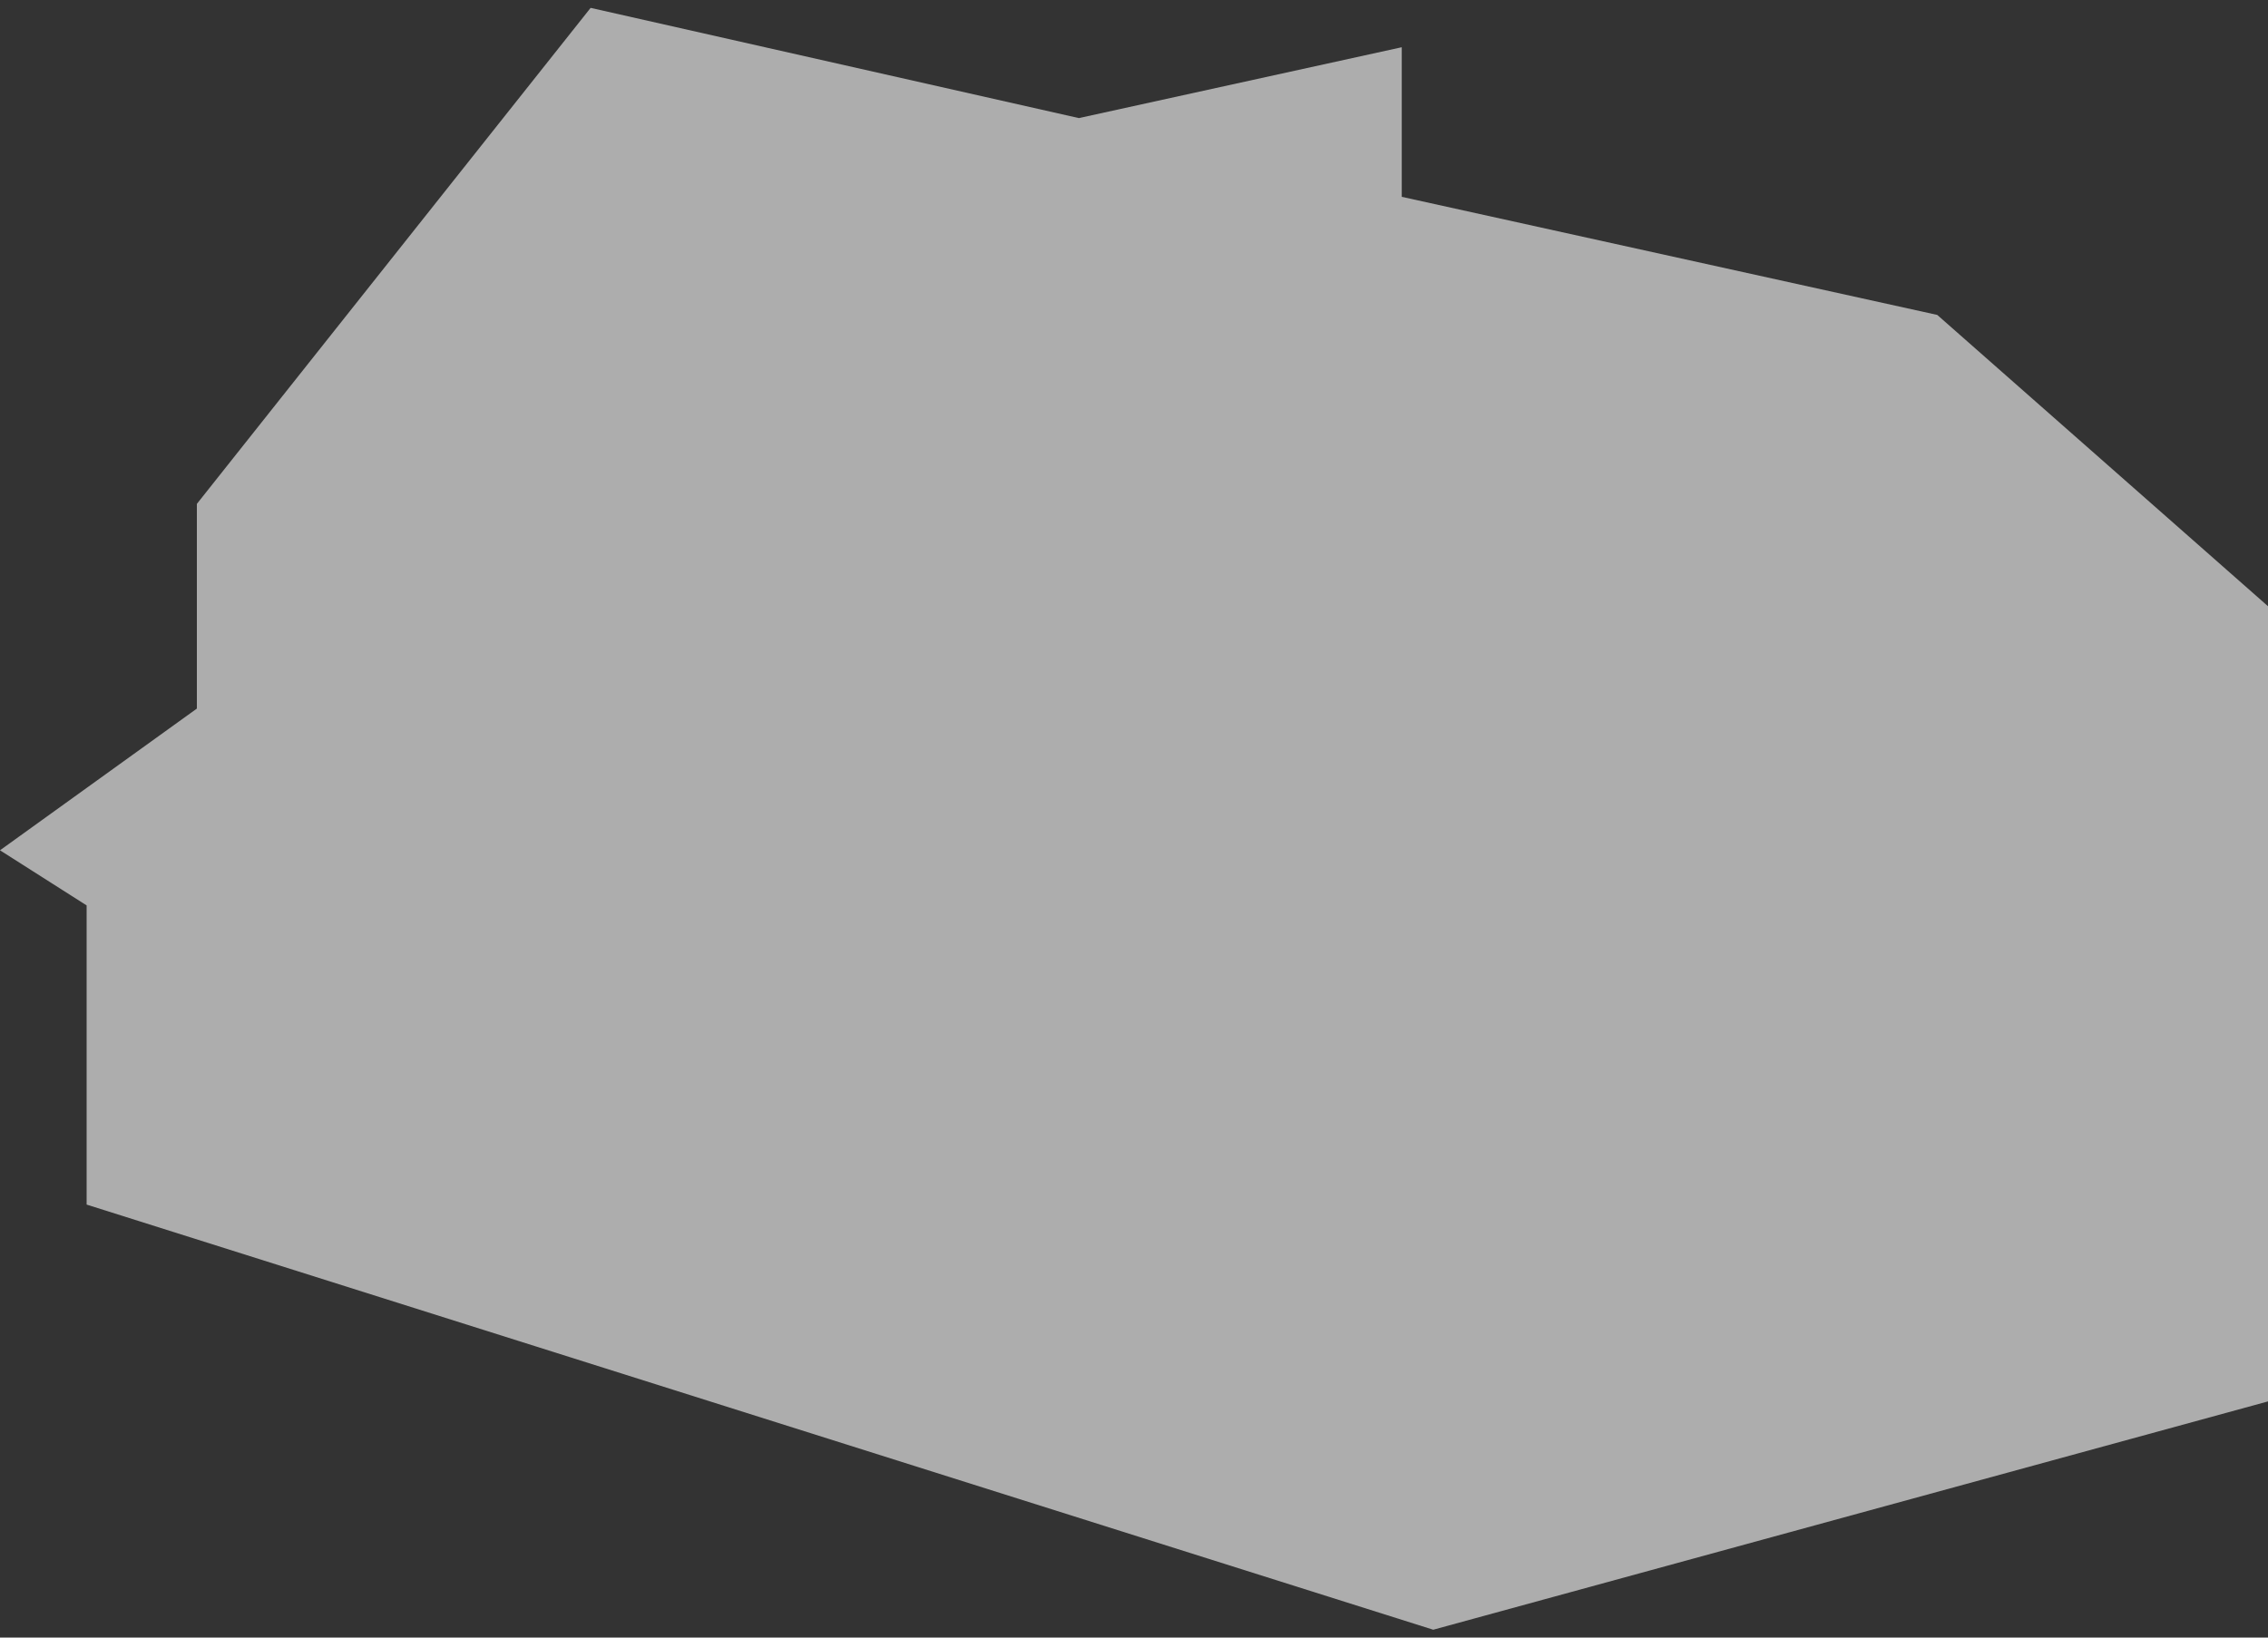
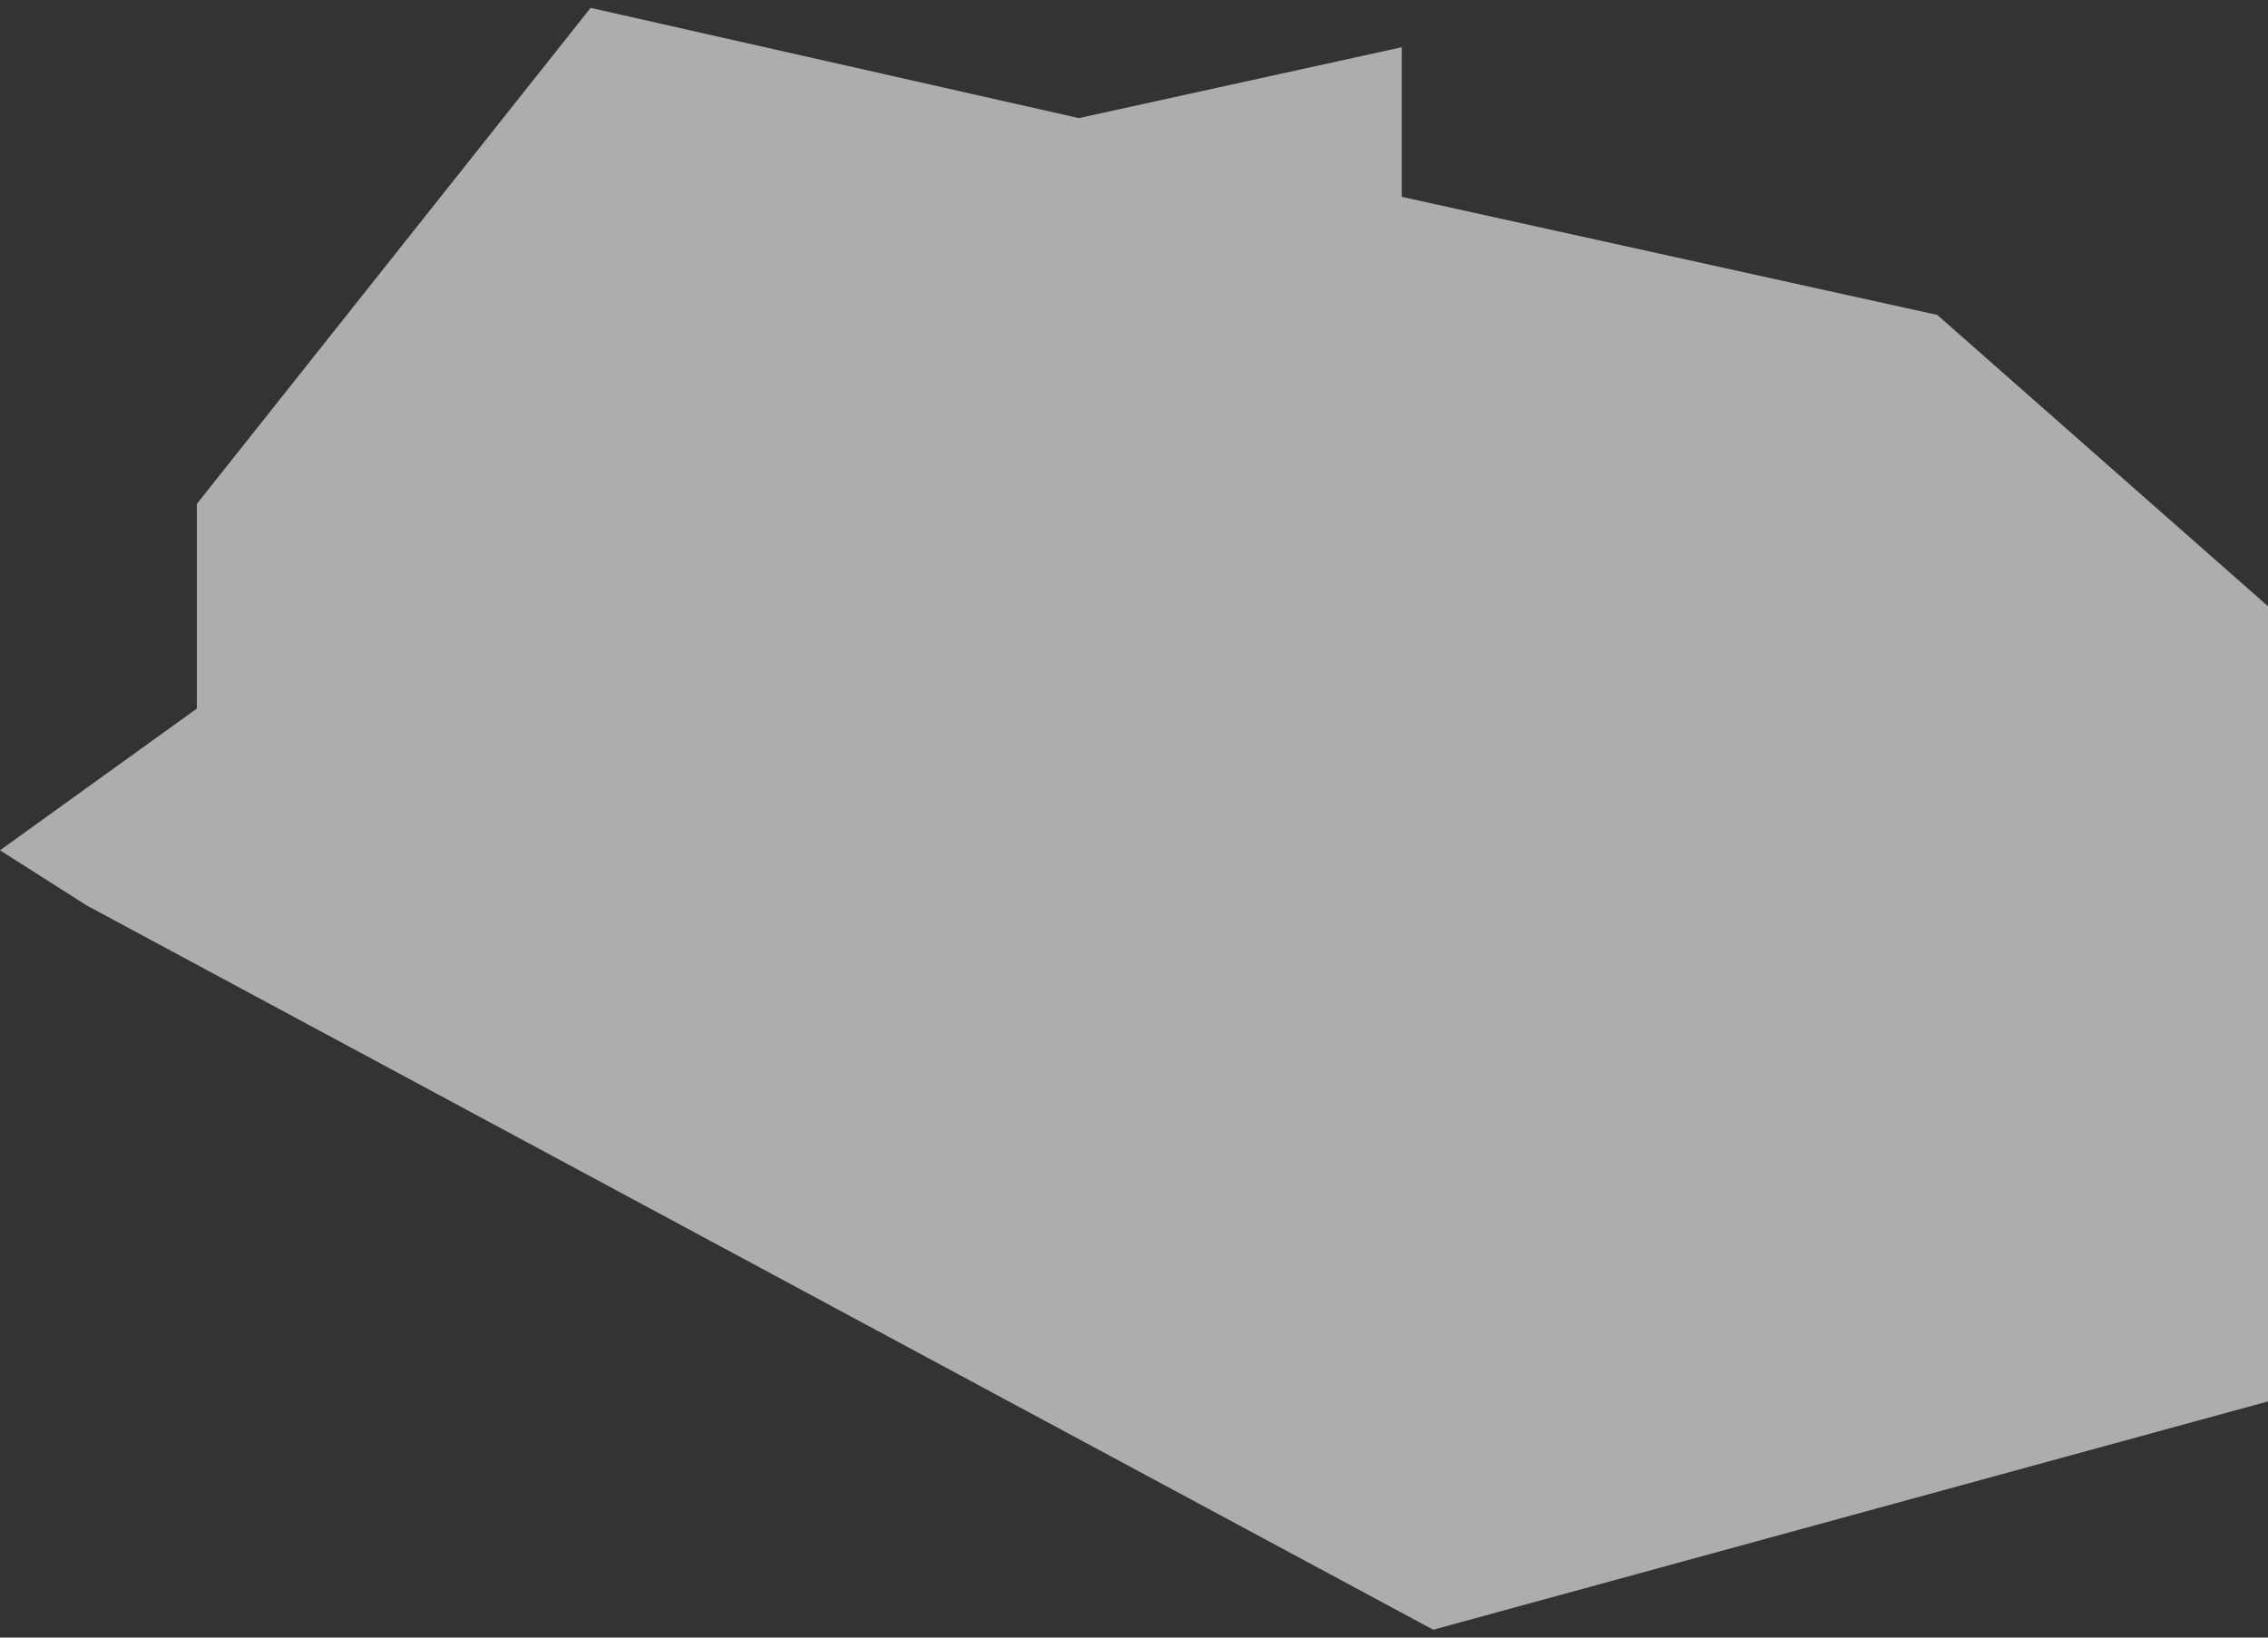
<svg xmlns="http://www.w3.org/2000/svg" width="144" height="104" viewBox="0 0 144 104" fill="none">
  <rect x="0" y="0" width="144" height="104" fill="#333333" stroke="none" />
-   <path d="M5.5 57.5V76.5L91 103.5L144 89V38.5L123 20L89 12.5V3L68.5 7.5L37.5 0.5L12.5 32V45L0 54L5.5 57.5Z" fill="white" fill-opacity="0.6" />
+   <path d="M5.5 57.5L91 103.5L144 89V38.5L123 20L89 12.5V3L68.5 7.5L37.5 0.5L12.5 32V45L0 54L5.5 57.5Z" fill="white" fill-opacity="0.6" />
</svg>